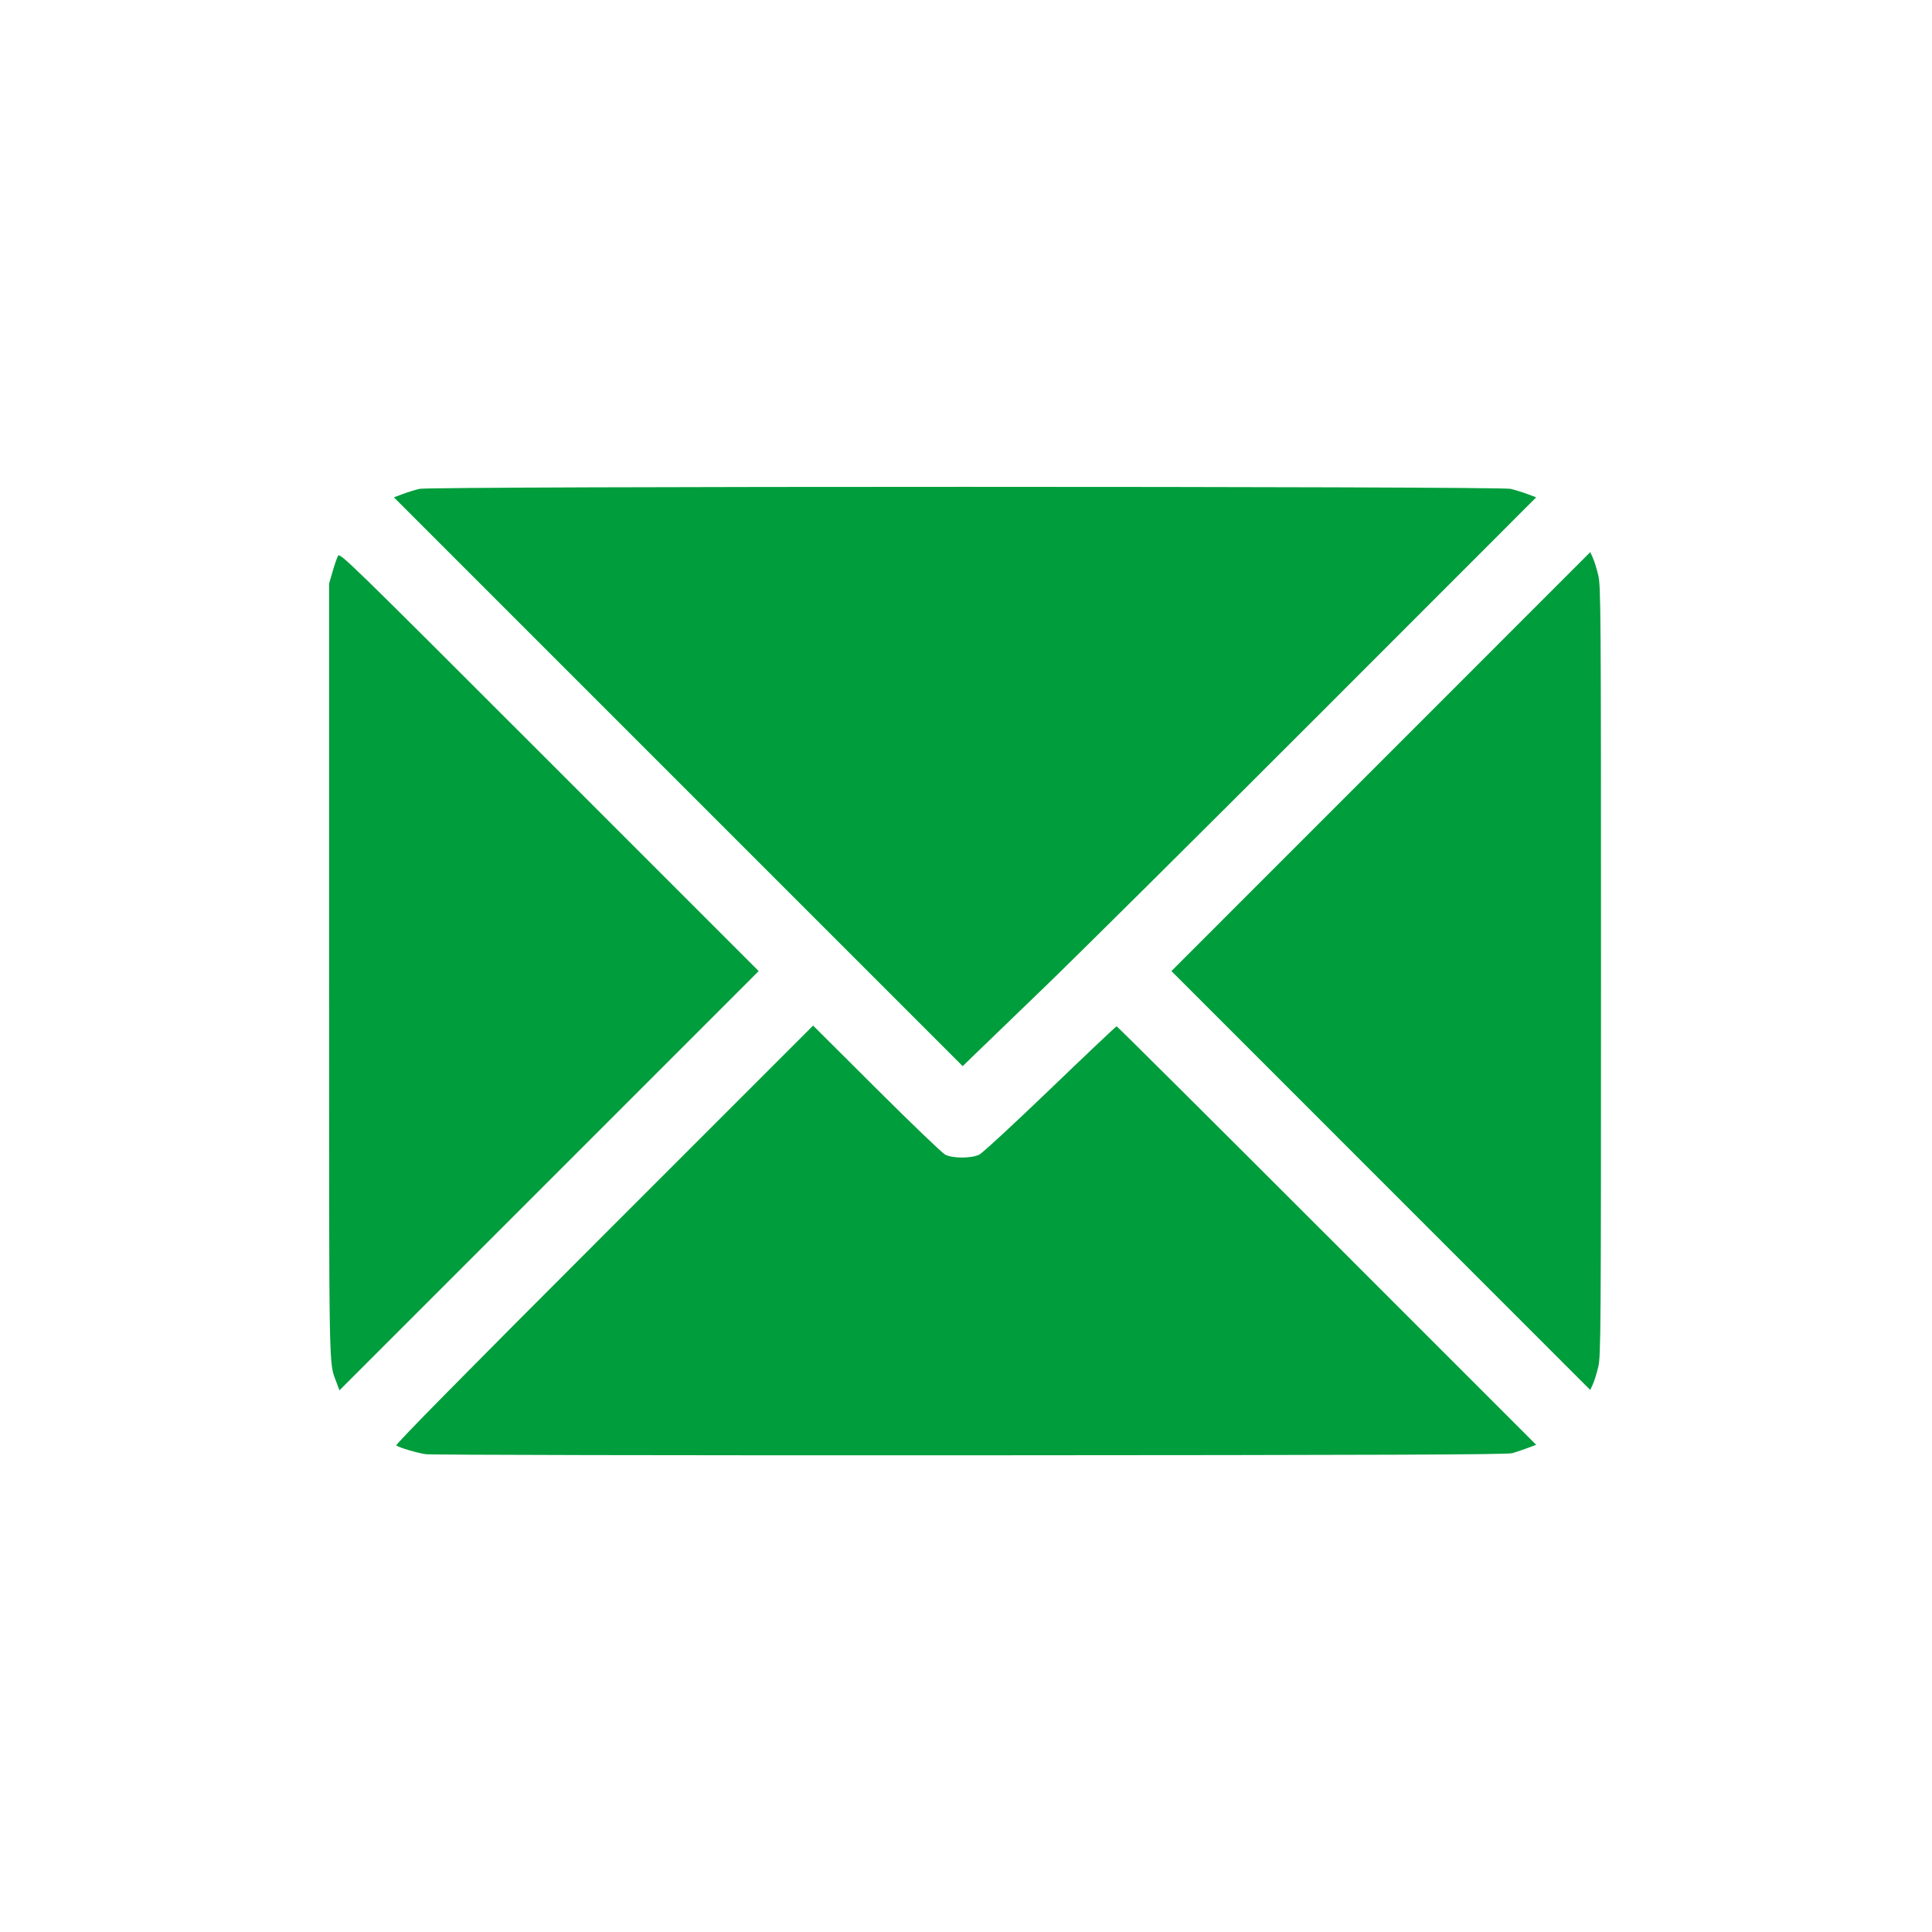
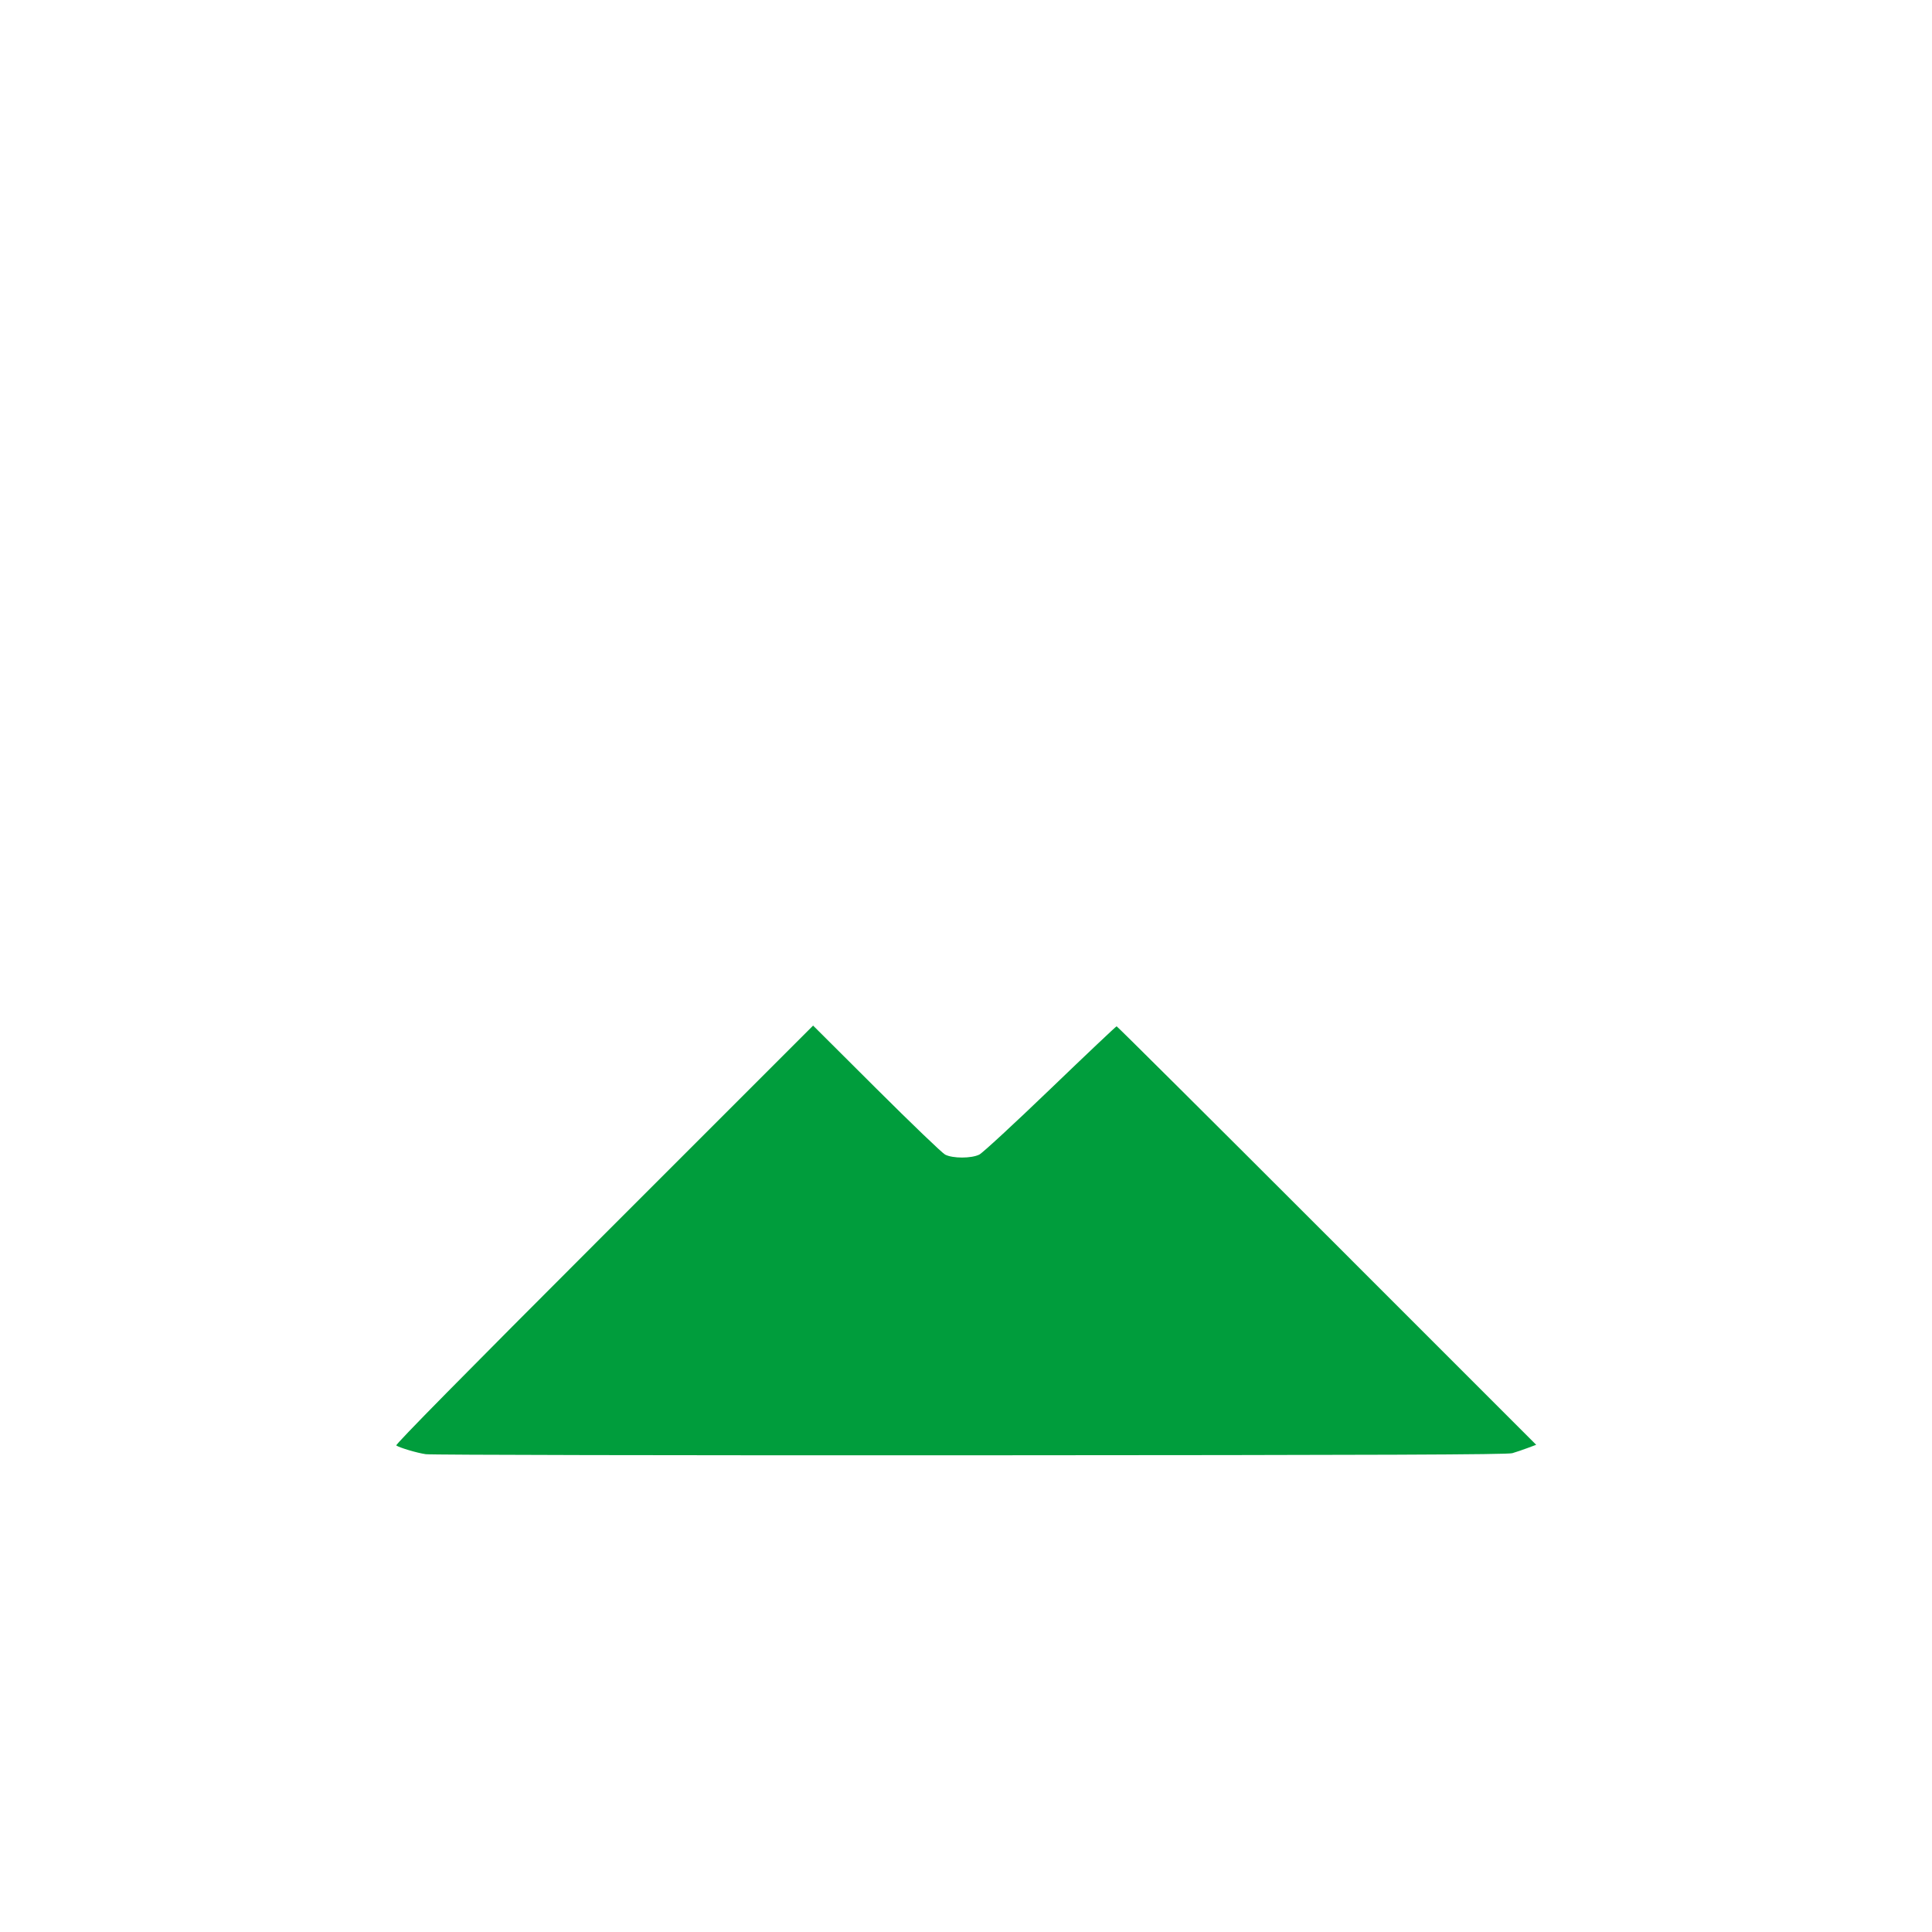
<svg xmlns="http://www.w3.org/2000/svg" xmlns:ns1="http://www.inkscape.org/namespaces/inkscape" xmlns:ns2="http://sodipodi.sourceforge.net/DTD/sodipodi-0.dtd" width="1322.917mm" height="1322.917mm" viewBox="0 0 1322.917 1322.917" id="svg841" ns1:version="1.0.1 (3bc2e813f5, 2020-09-07)" ns2:docname="Mail_gruen.svg">
  <defs id="defs835" />
  <g ns1:label="Ebene 1" ns1:groupmode="layer" id="layer1" transform="translate(46.113,30.994)">
    <rect style="fill:none;stroke-width:0.265" id="rect1404" width="1322.917" height="1322.917" x="-46.113" y="-30.994" />
-     <path style="fill:#009d3c;fill-opacity:1;stroke:none;stroke-width:1.051" d="M 418.343,504.303 223.6,309.558 l 6.075,-2.273 c 3.341,-1.25 8.485,-2.844 11.429,-3.541 7.786,-1.843 739.38,-1.843 747.166,0 2.945,0.697 8.088,2.29 11.429,3.54 l 6.075,2.273 -148.53,148.616 c -81.691,81.739 -166.495,165.917 -188.452,187.063 -21.957,21.146 -43.473,41.904 -47.814,46.13 l -7.892,7.683 z" id="path886" />
-     <path style="fill:#009d3c;fill-opacity:1;stroke:none;stroke-width:1.051" d="m 184.216,915.365 c -5.27,-14.276 -4.995,1.203 -4.995,-281.954 V 368.663 l 2.394,-8.264 c 1.317,-4.545 2.98,-9.383 3.697,-10.75 1.258,-2.4 6.292,2.502 144.687,140.9 L 473.382,633.936 329.842,777.476 186.302,921.016 Z" id="path888" />
    <path style="fill:#009d3c;fill-opacity:1;stroke:none;stroke-width:1.051" d="m 245.44,964.755 c -6.03,-0.884 -17.567,-4.298 -20.219,-5.983 -0.846,-0.537 47.024,-49.11 142.078,-144.161 l 143.353,-143.35 43.35,43.201 c 23.843,23.761 45.005,44.069 47.027,45.129 5.173,2.712 17.983,2.711 23.445,-0.002 2.205,-1.095 24.093,-21.306 48.64,-44.912 24.547,-23.607 44.963,-42.921 45.369,-42.921 0.406,0 65.213,64.475 144.014,143.278 l 143.275,143.278 -5.977,2.236 c -3.287,1.23 -7.957,2.809 -10.378,3.509 -3.405,0.985 -87.463,1.312 -371.055,1.445 -205.102,0.096 -369.416,-0.233 -372.924,-0.748 z" id="path890" />
-     <path style="fill:#009d3c;fill-opacity:1;stroke:none;stroke-width:1.051" d="m 899.396,777.363 -143.403,-143.428 143.403,-143.428 143.403,-143.428 1.803,3.963 c 0.992,2.18 2.647,7.509 3.677,11.842 1.772,7.452 1.874,22.167 1.874,271.05 0,248.883 -0.102,263.599 -1.874,271.05 -1.031,4.334 -2.685,9.663 -3.677,11.842 l -1.803,3.963 z" id="path892" />
  </g>
  <g ns1:groupmode="layer" id="layer2" ns1:label="Ebene 2" />
</svg>